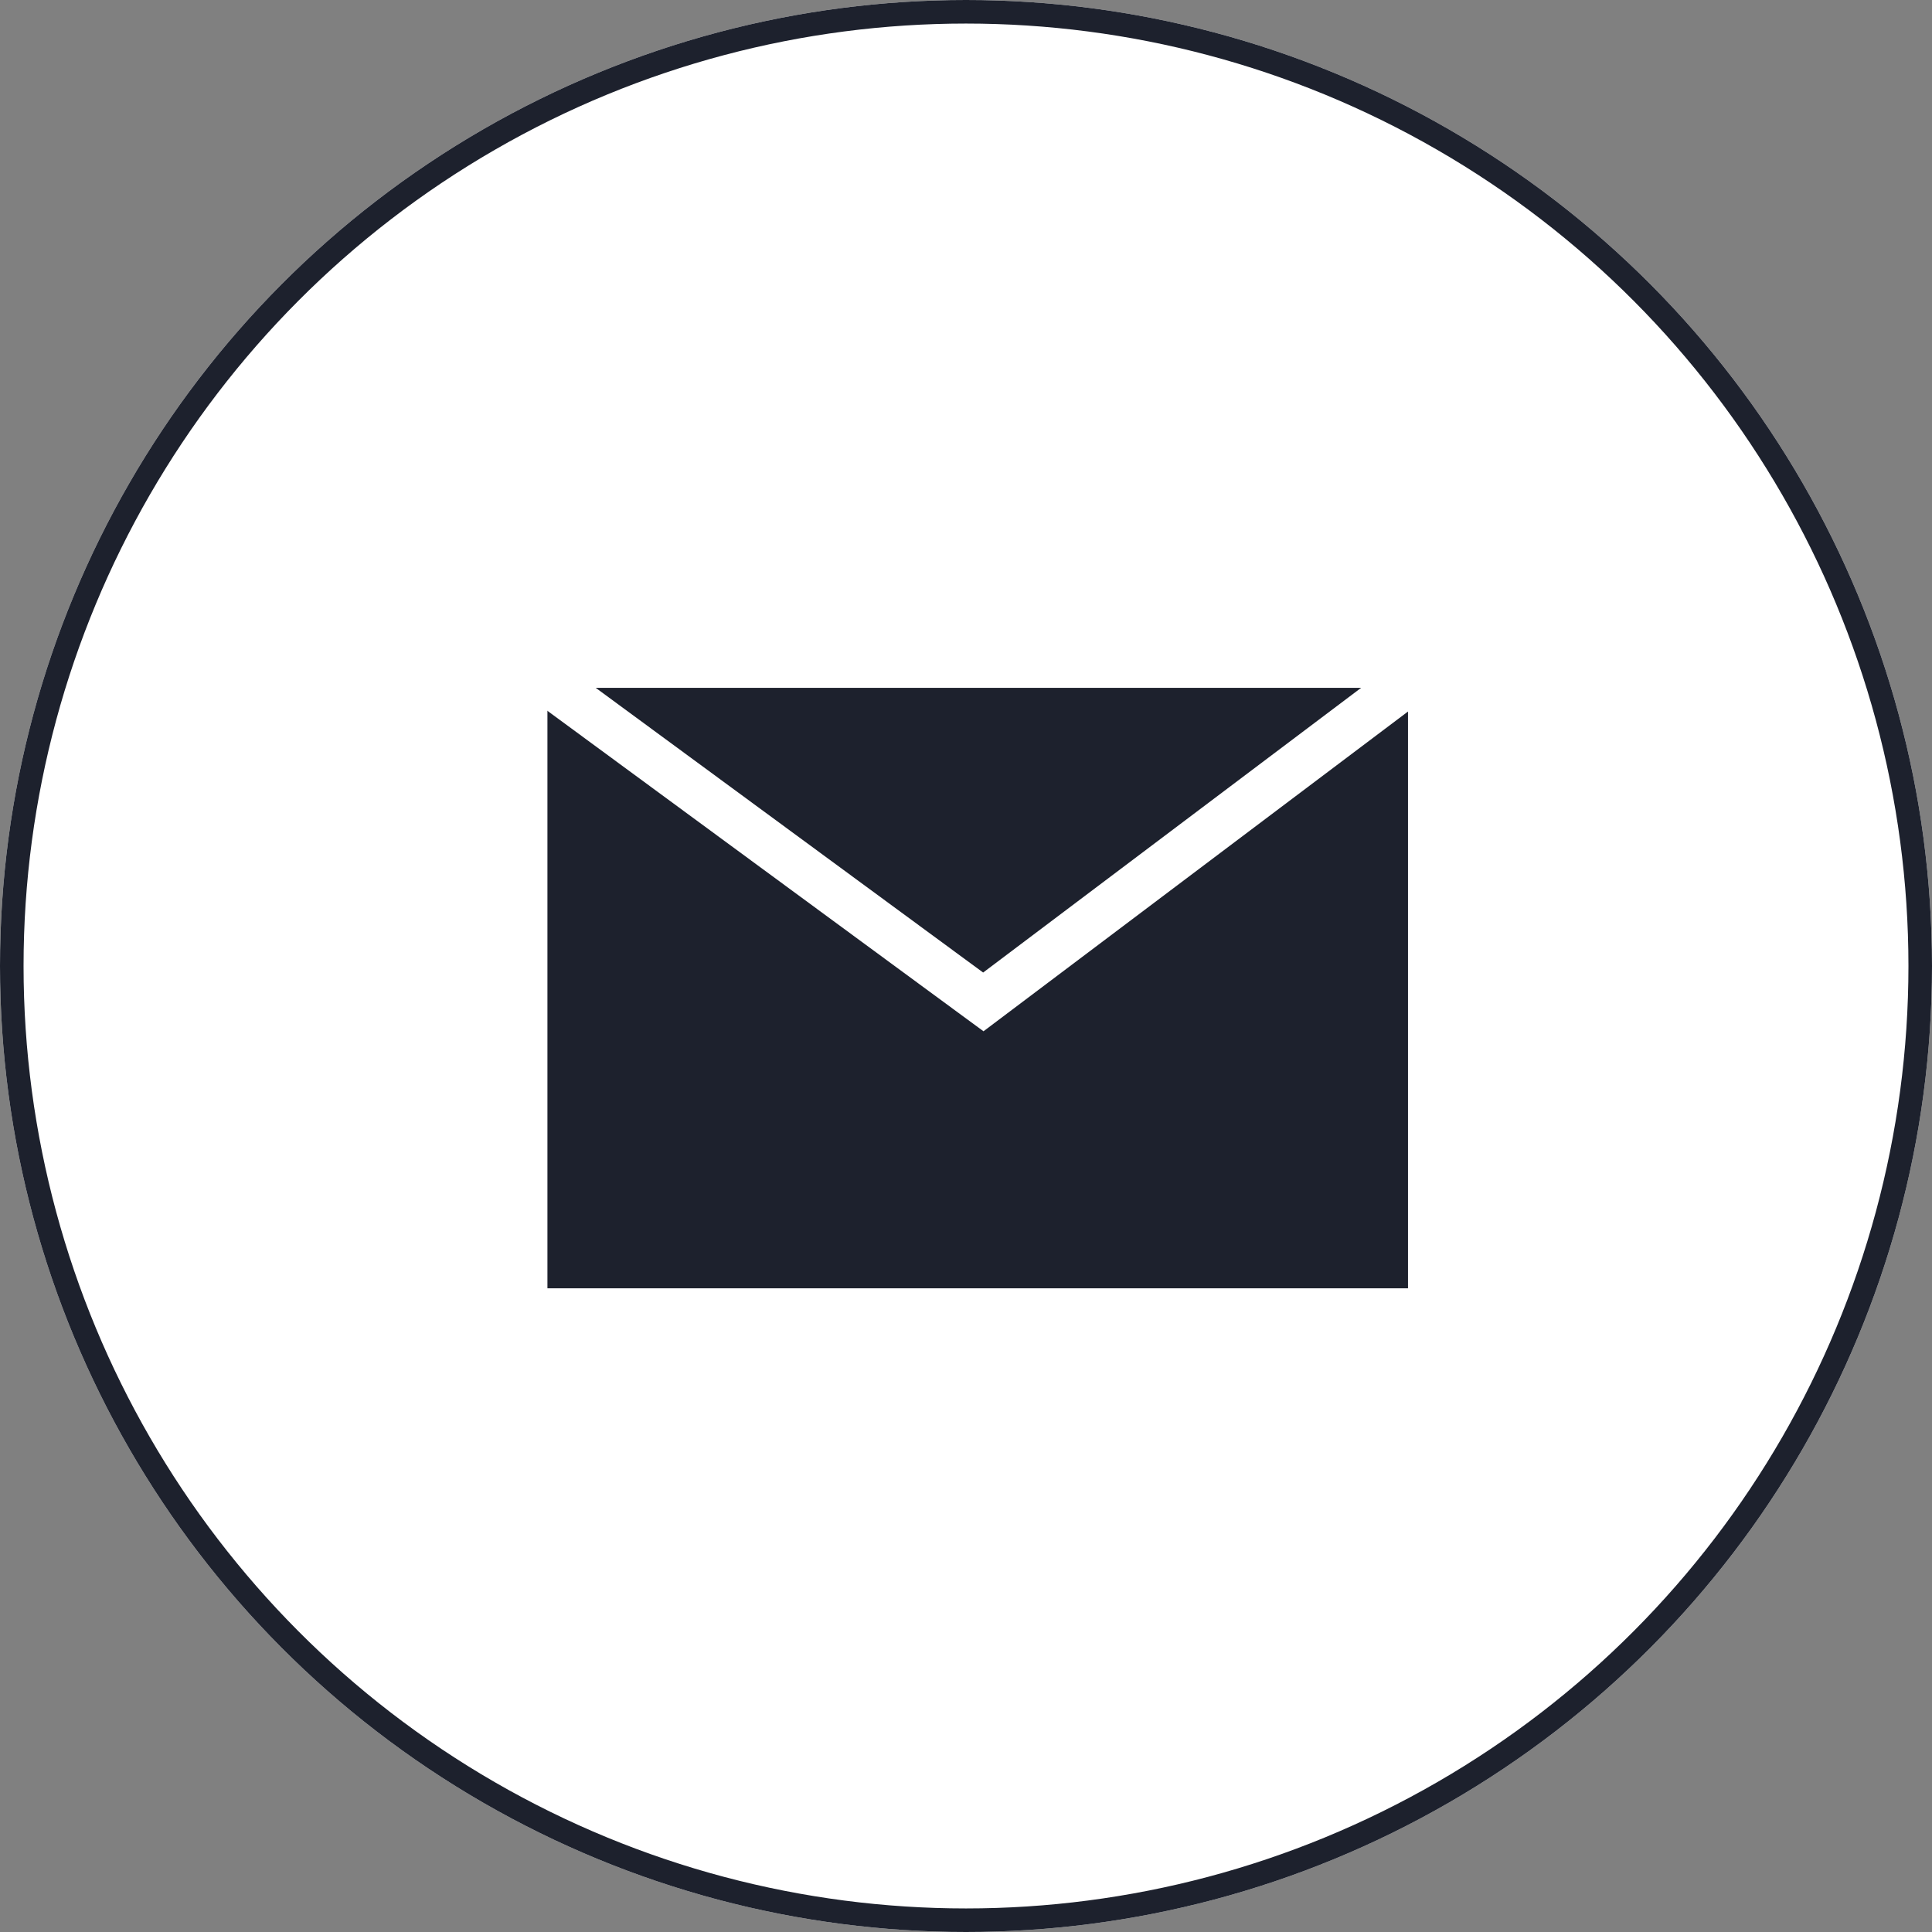
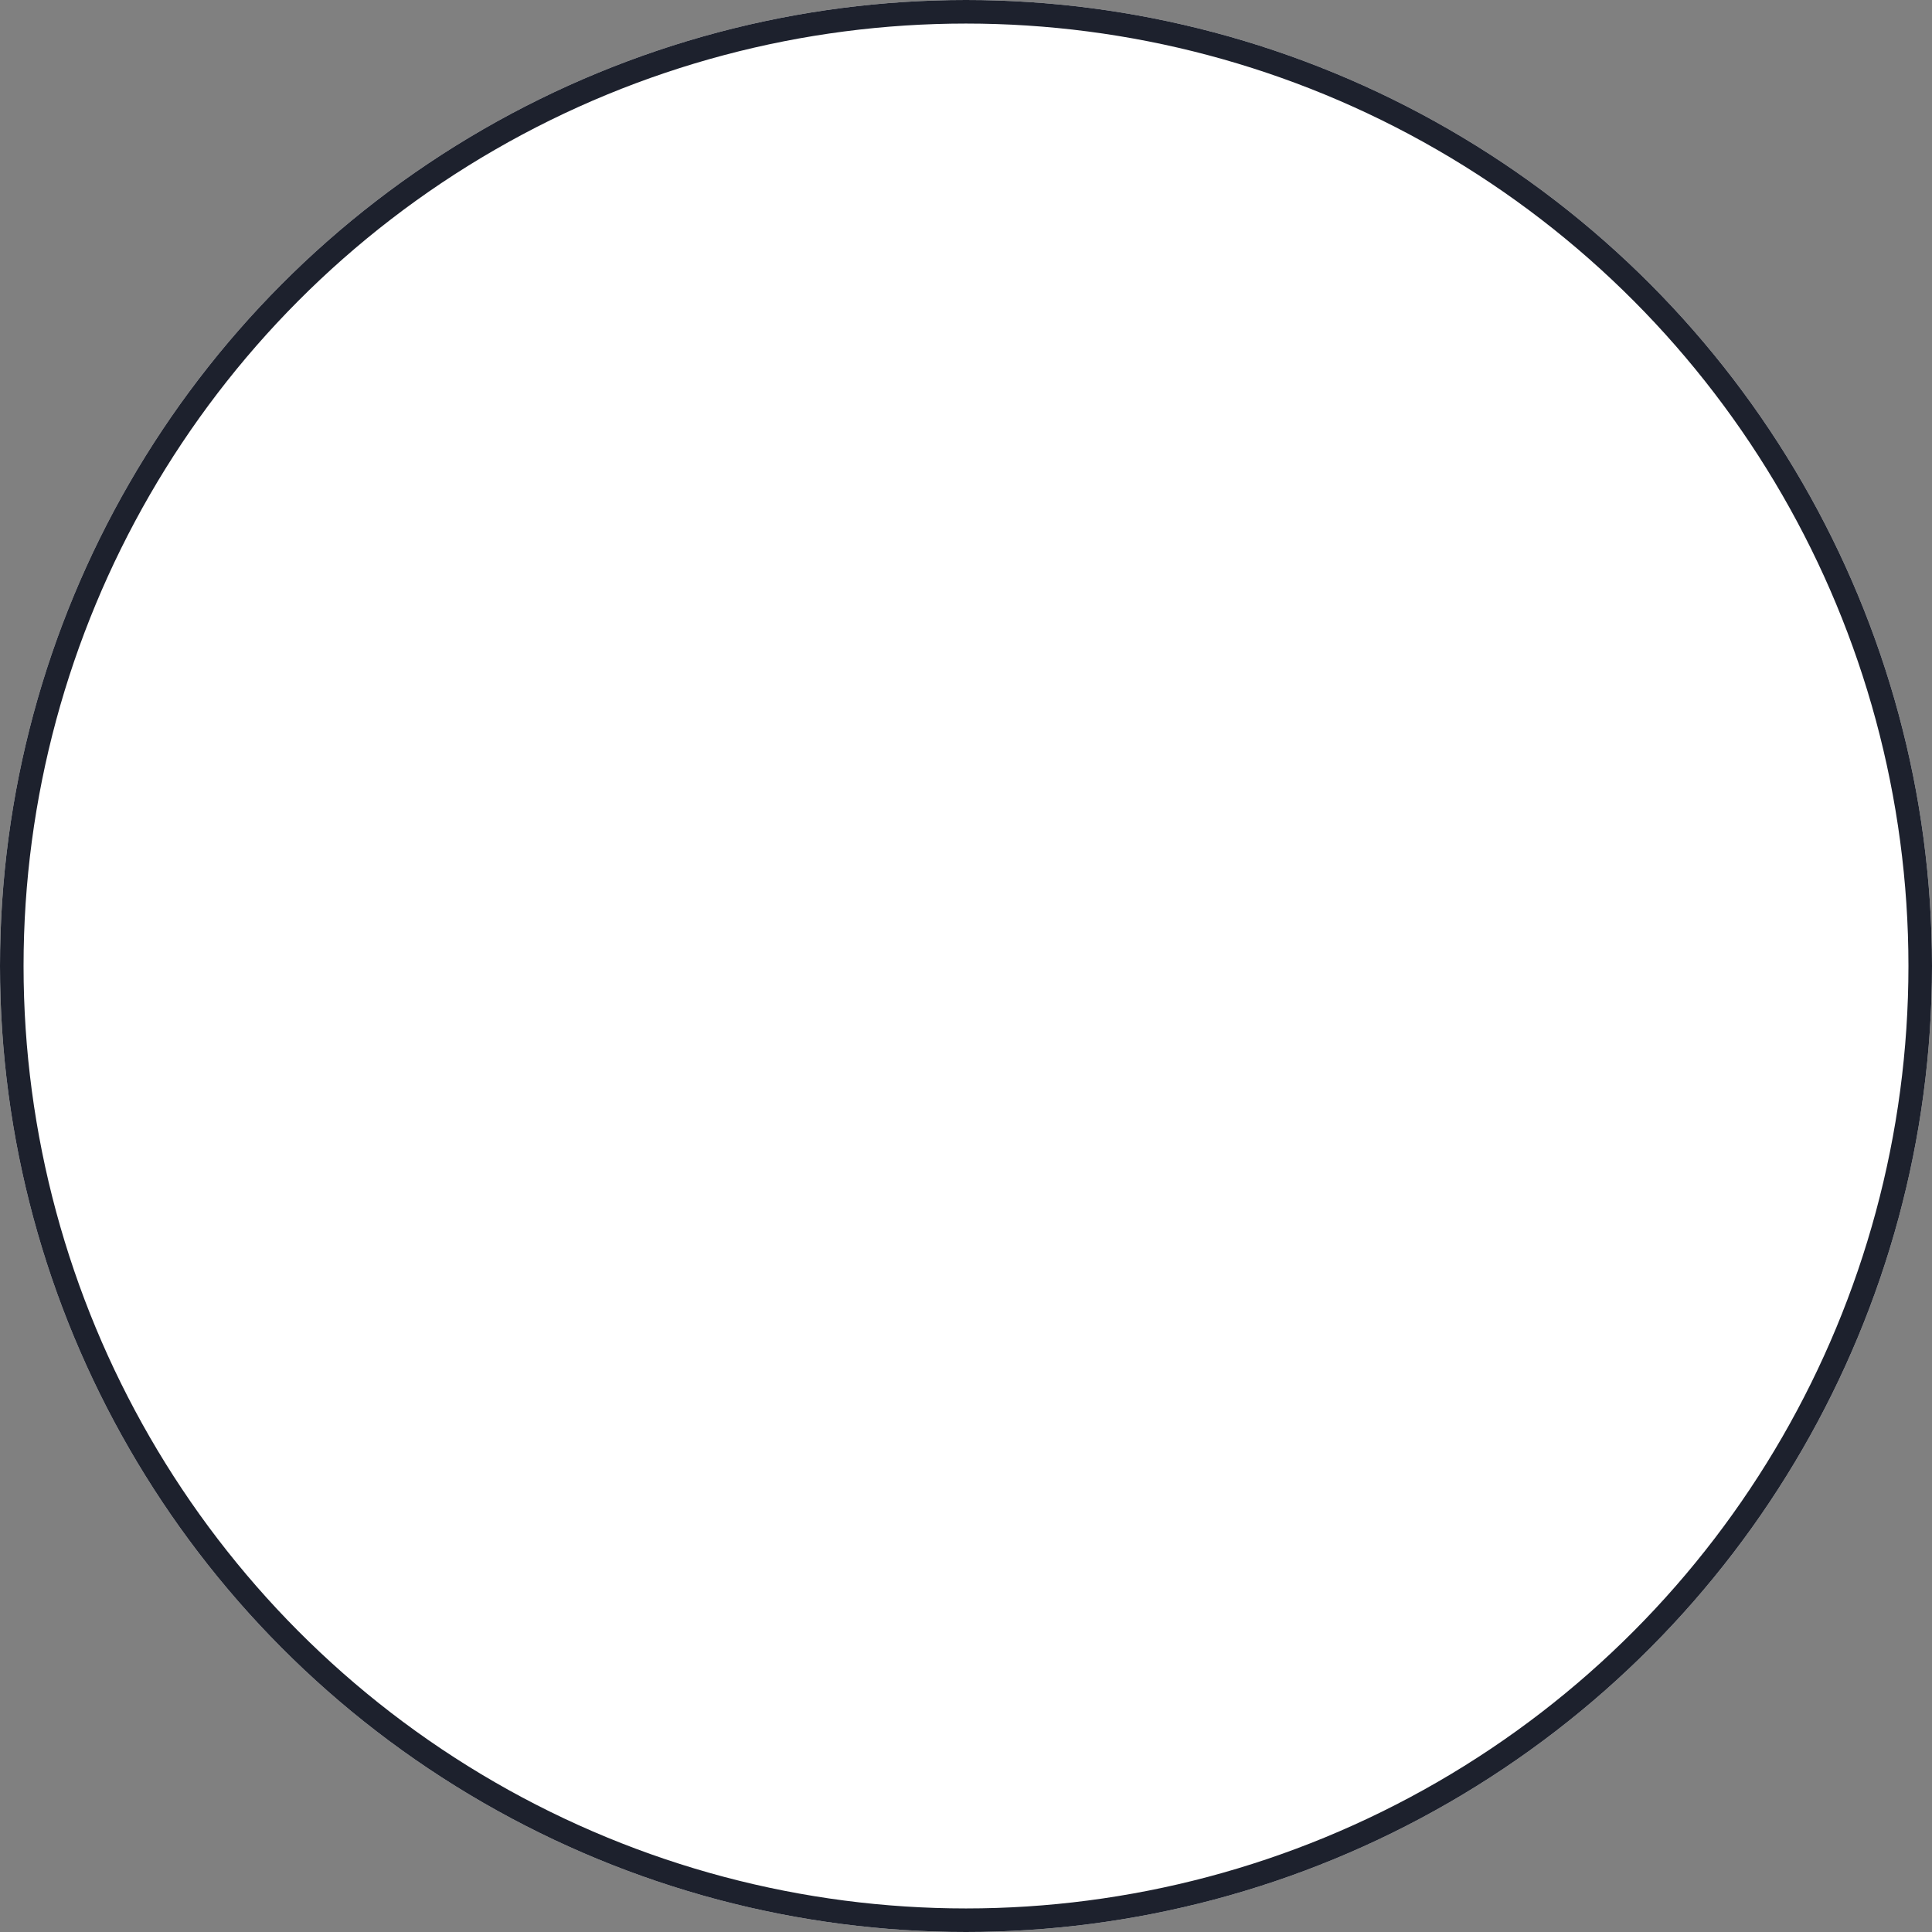
<svg xmlns="http://www.w3.org/2000/svg" width="82" height="82" viewBox="0 0 82 82">
  <rect x="0" y="0" width="82" height="82" fill="#808080" stroke="none" />
  <defs>
    <clipPath id="clip-path">
-       <rect id="Rectangle_25" data-name="Rectangle 25" width="38.995" height="27.954" fill="#fff" stroke="#1d212d" stroke-width="2" />
-     </clipPath>
+       </clipPath>
  </defs>
  <g id="Group_392" data-name="Group 392" transform="translate(-1268 -1322)">
    <g id="Ellipse_14" data-name="Ellipse 14" transform="translate(1268 1322)" fill="#fff" stroke="#1d212d" stroke-width="1">
      <circle cx="41" cy="41" r="41" stroke="none" />
      <circle cx="41" cy="41" r="40.5" fill="none" />
    </g>
    <g id="Group_346" data-name="Group 346" transform="translate(102 1156.645)">
      <g id="Group_18" data-name="Group 18" transform="translate(1188 193.314)">
        <g id="Group_17" data-name="Group 17" clip-path="url(#clip-path)">
          <path id="Path_188" data-name="Path 188" d="M0,0H38.525V27.485H0Z" transform="translate(0.235 0.235)" fill="#1d212d" stroke="#fff" stroke-width="2" />
          <path id="Path_35" data-name="Path 35" d="M.5.5,20,14.83,39.025.5" transform="translate(-0.265 -0.265)" fill="none" stroke="#fff" stroke-width="2" />
        </g>
      </g>
    </g>
  </g>
</svg>